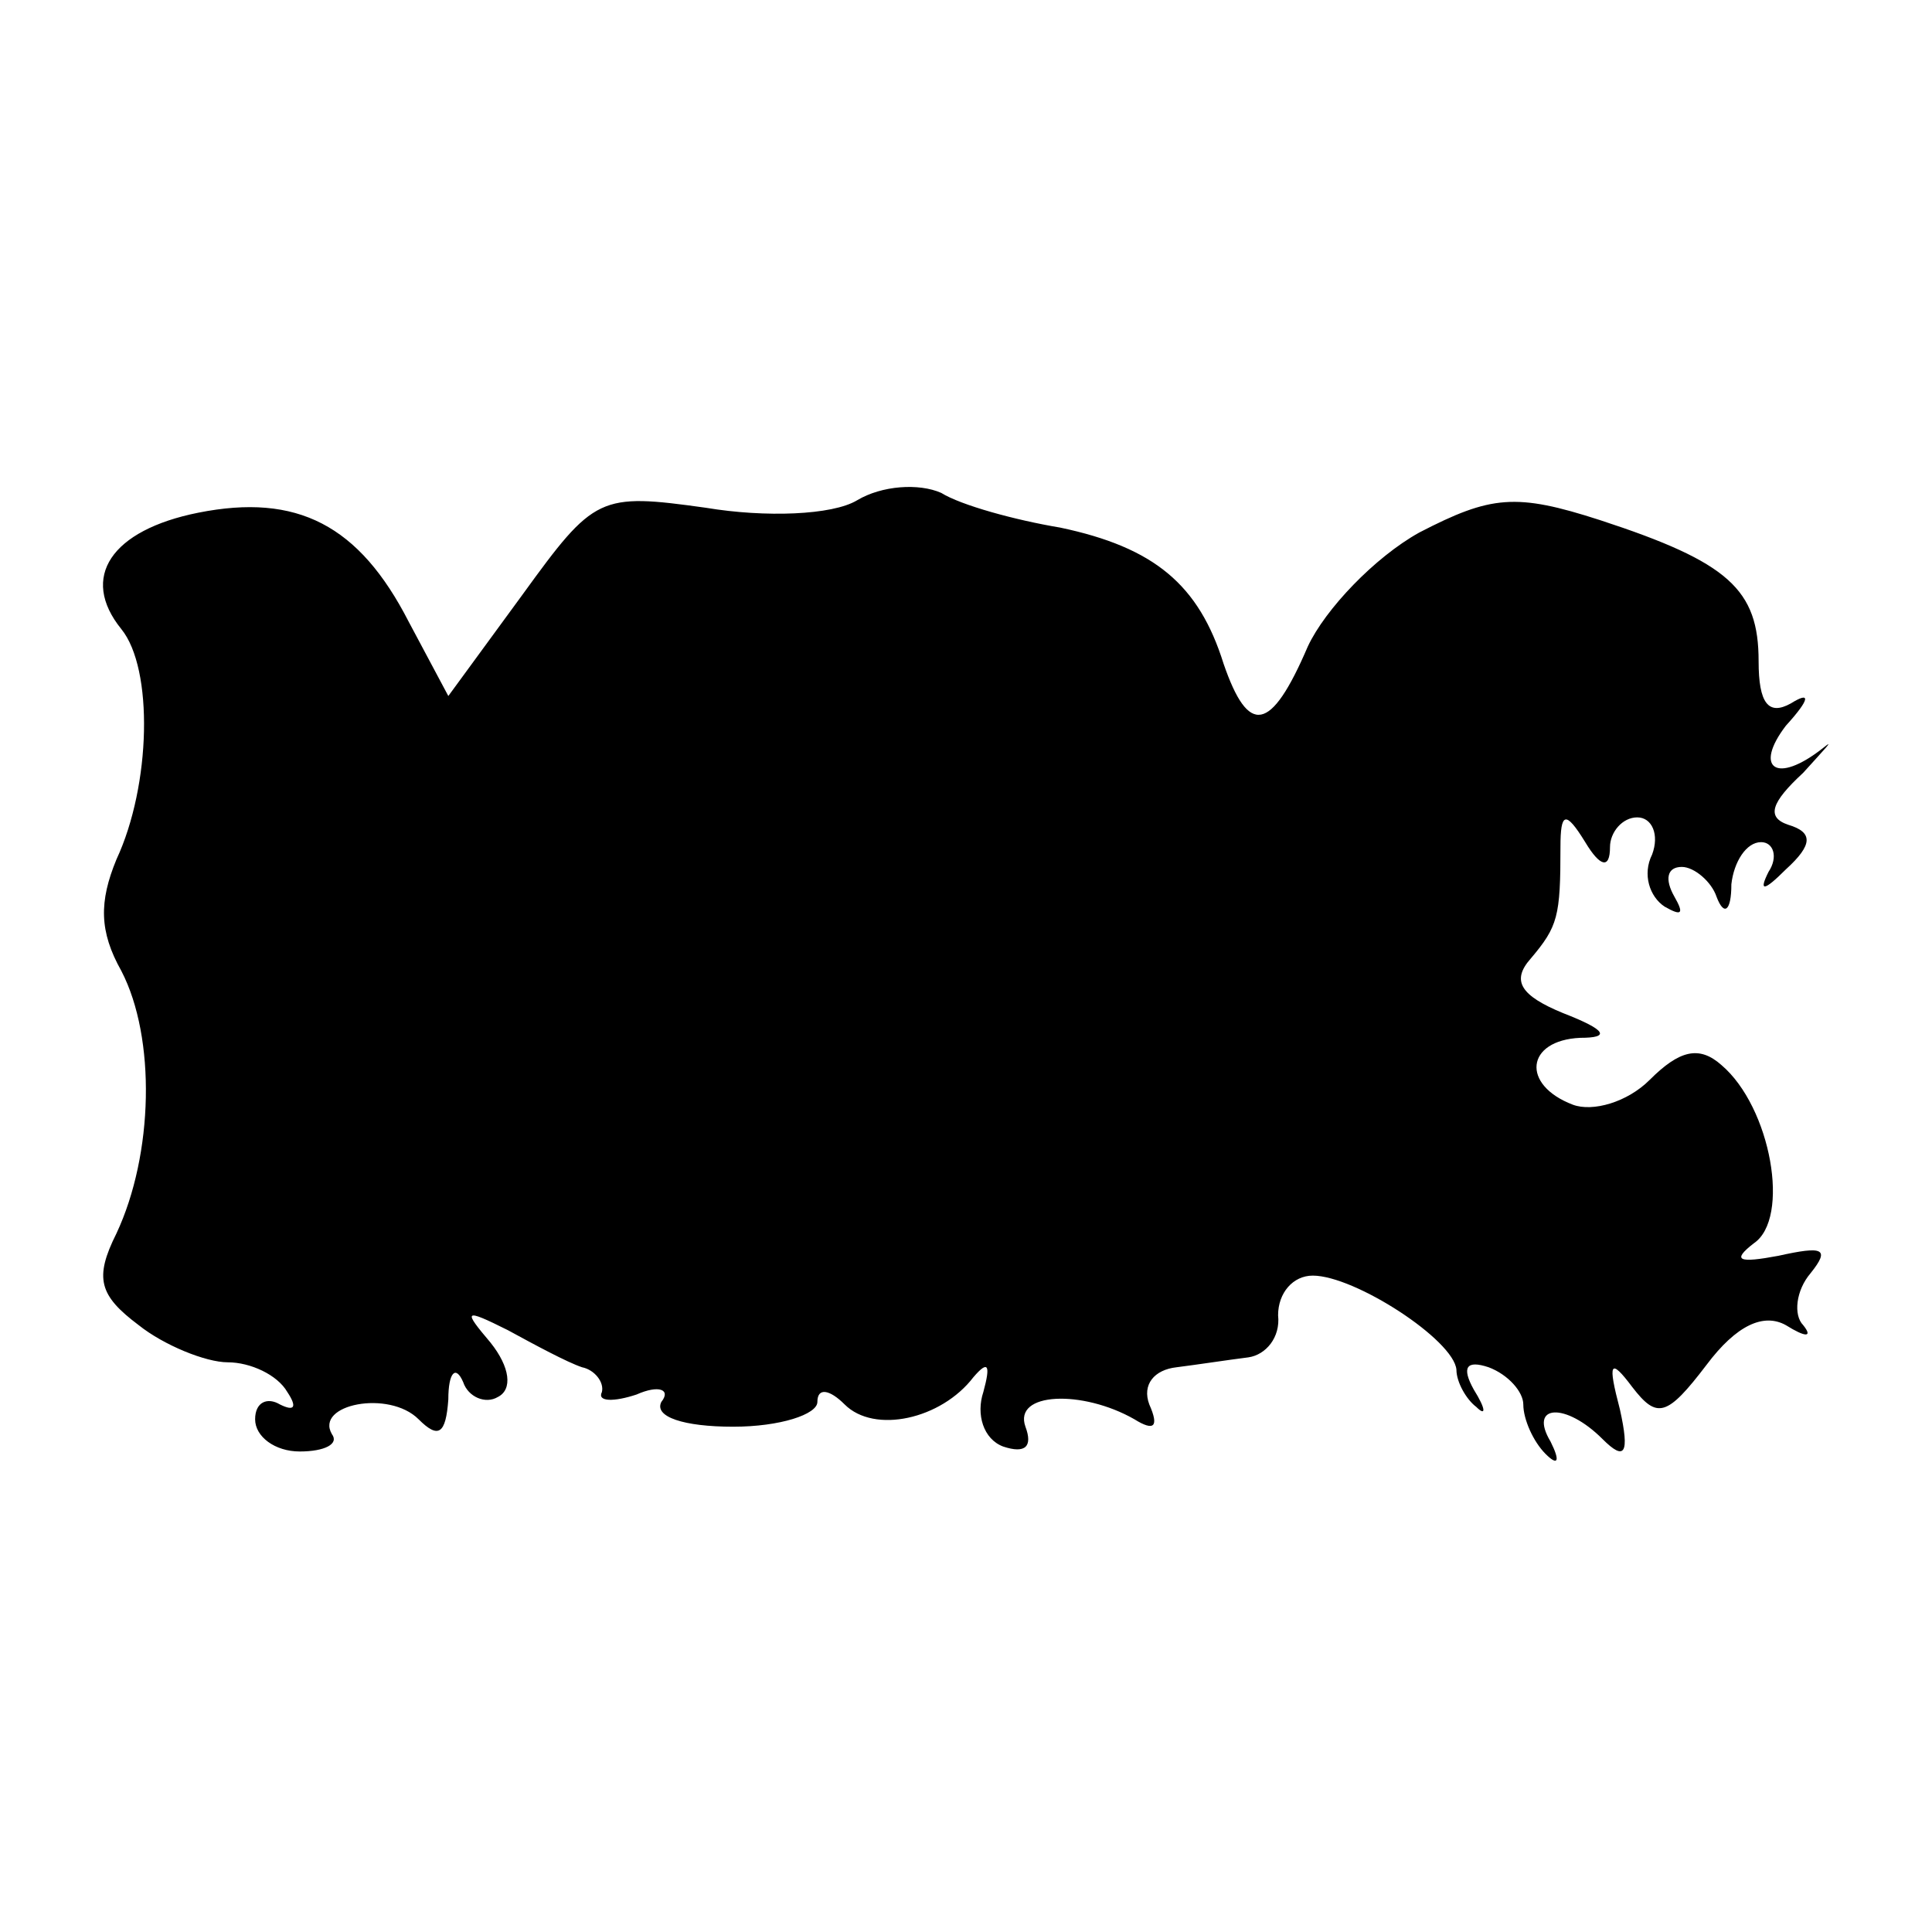
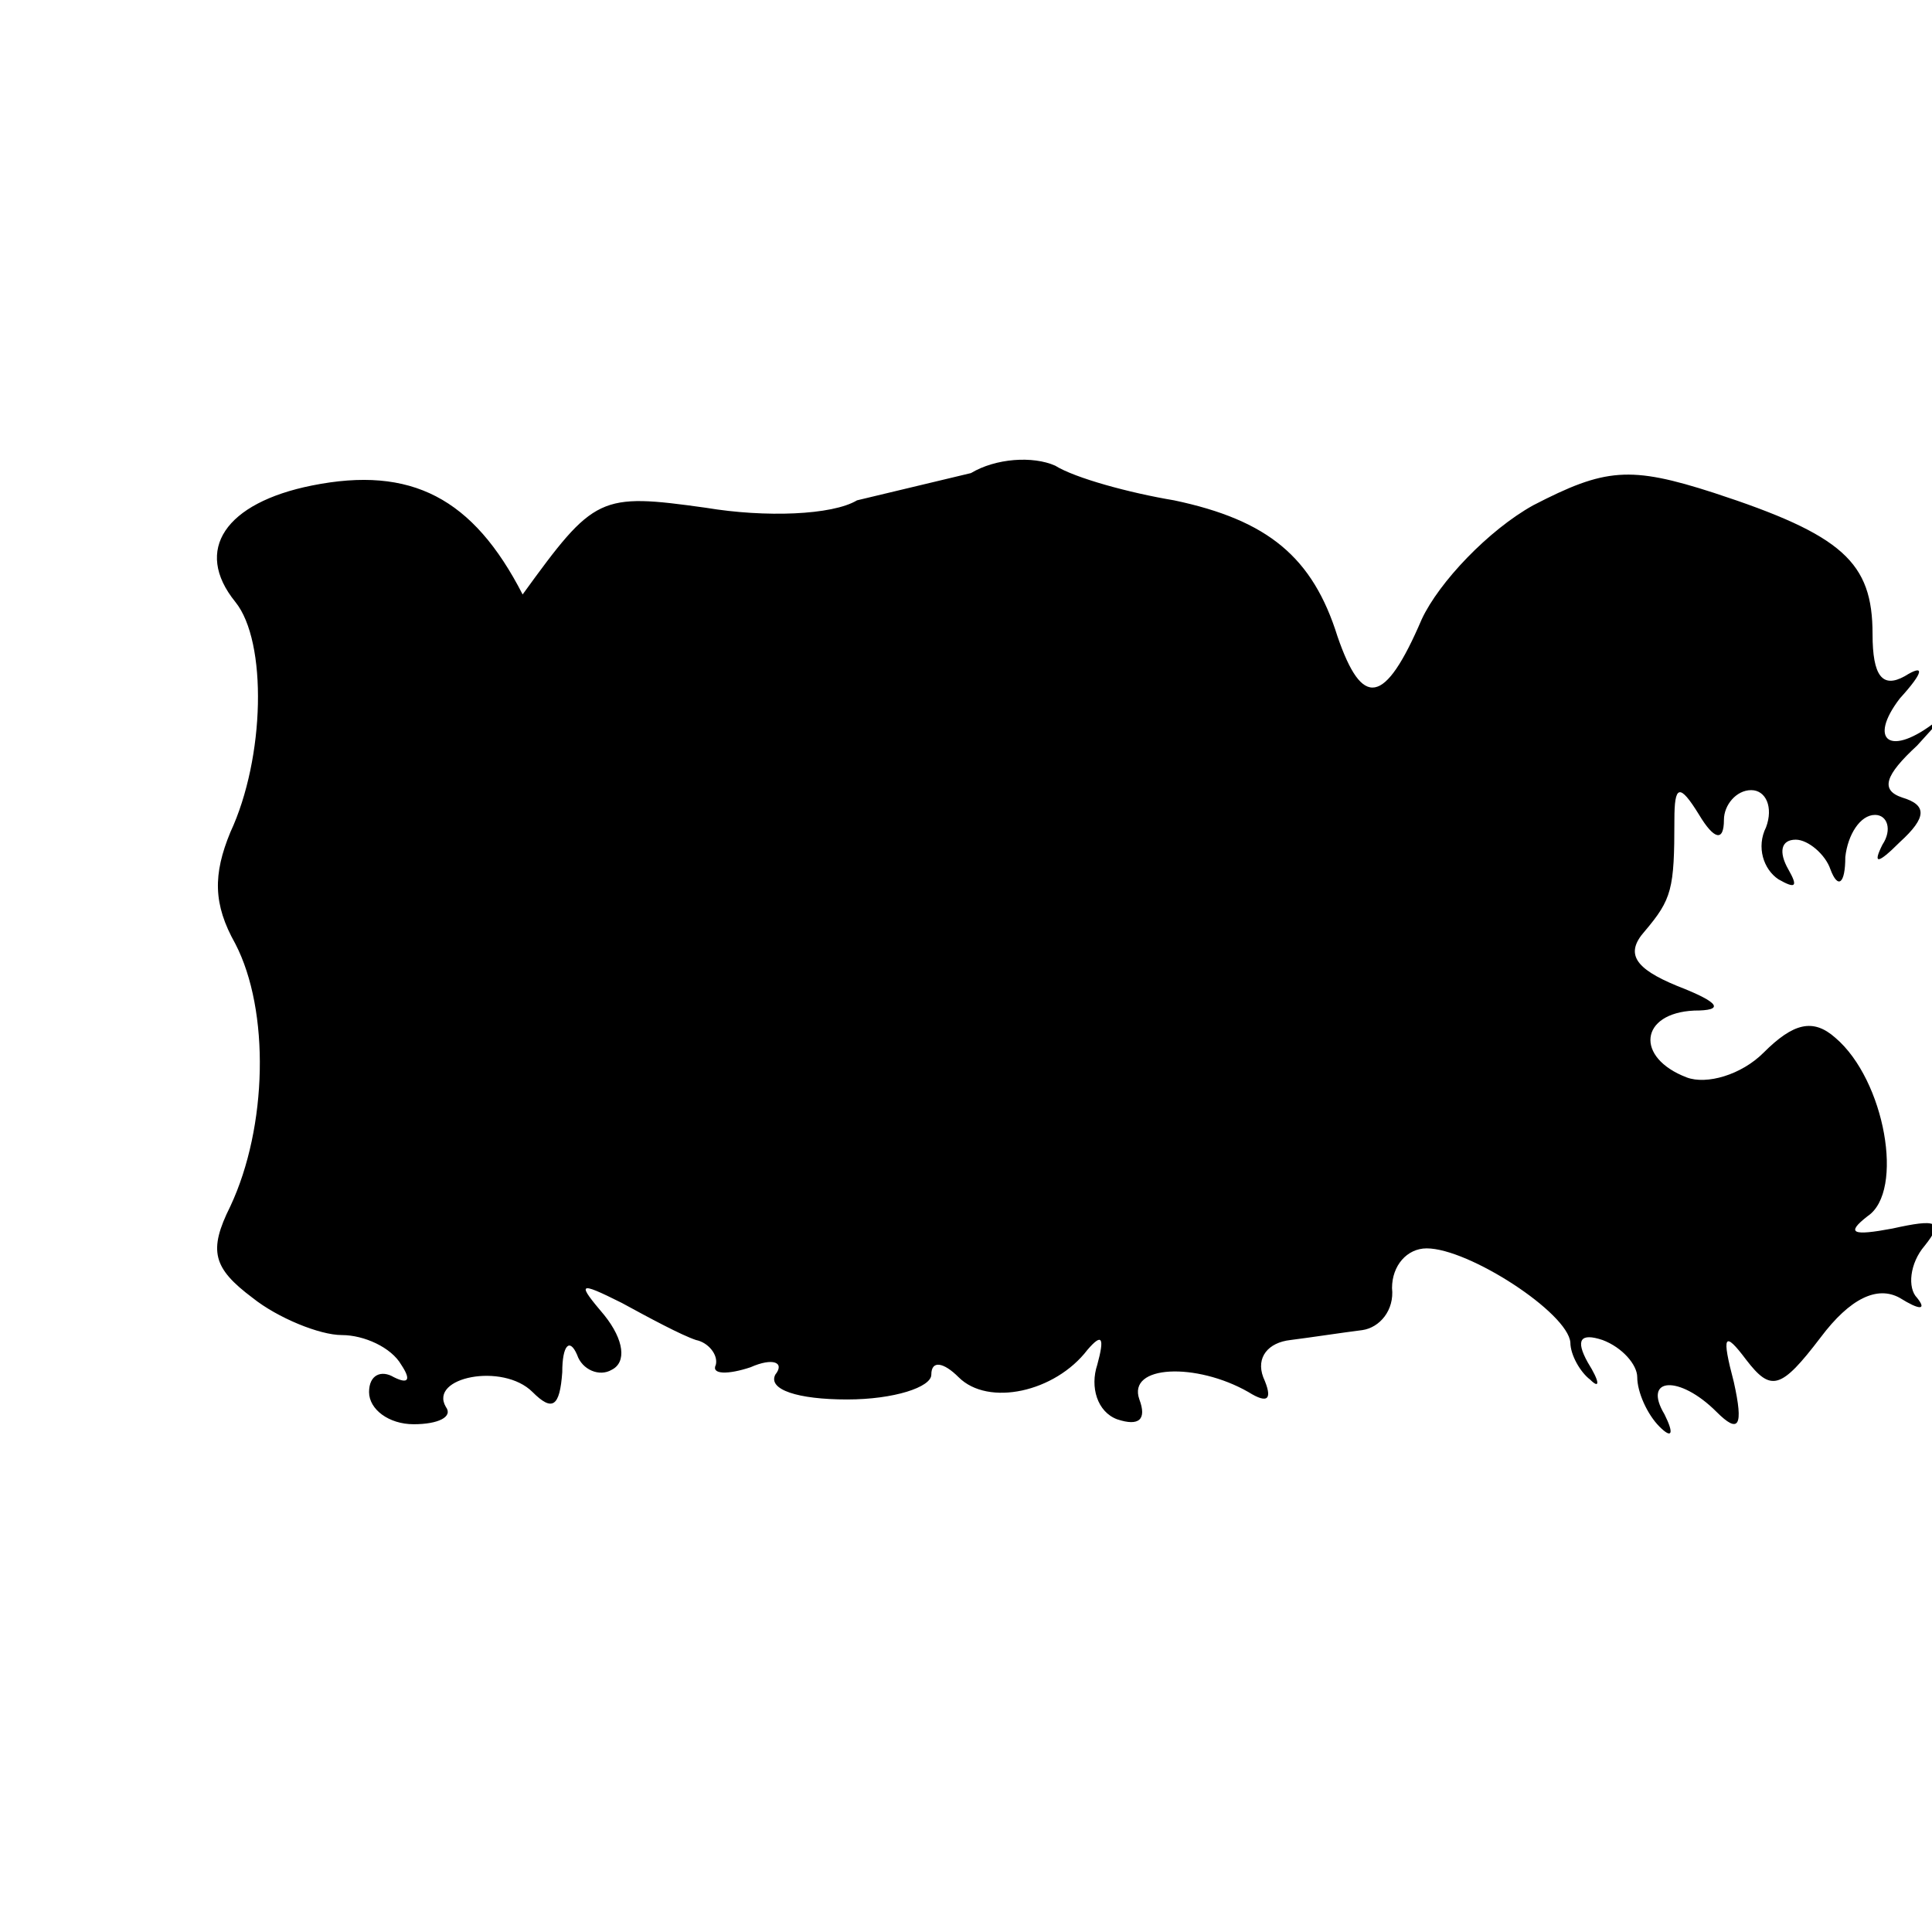
<svg xmlns="http://www.w3.org/2000/svg" version="1.0" width="78pt" height="78pt" viewBox="0 0 78 78" preserveAspectRatio="xMidYMid meet">
  <g transform="translate(0,78) scale(0.1,-0.1)" fill="#000000" stroke="none">
-     <path d="M346 578 c-10 -6 -37 -7 -61 -3 -43 6 -45 5 -74 -35 l-30 -41 -16 30 c-20 39 -45 52 -85 44 -35 -7 -48 -26 -31 -47 13 -16 12 -63 -2 -93 -7 -17 -7 -29 2 -45 14 -27 13 -74 -2 -106 -9 -18 -7 -25 9 -37 10 -8 27 -15 36 -15 9 0 20 -5 24 -12 4 -6 3 -8 -3 -5 -5 3 -10 1 -10 -6 0 -7 8 -13 18 -13 10 0 16 3 13 7 -7 12 23 18 35 6 8 -8 11 -6 12 8 0 11 3 14 6 7 2 -6 9 -9 14 -6 6 3 5 12 -3 22 -11 13 -11 14 7 5 11 -6 24 -13 30 -15 5 -1 9 -6 8 -10 -2 -4 5 -4 14 -1 9 4 14 2 10 -3 -3 -6 9 -10 29 -10 19 0 34 5 34 10 0 6 5 5 11 -1 12 -12 39 -6 52 11 6 7 7 5 4 -6 -3 -9 0 -19 8 -22 9 -3 12 0 9 8 -5 14 23 15 44 3 8 -5 10 -3 6 6 -3 8 2 14 11 15 8 1 21 3 29 4 7 1 13 8 12 17 0 9 6 16 14 16 17 0 57 -26 58 -38 0 -5 4 -12 8 -15 4 -4 4 -1 -1 7 -5 9 -3 12 6 9 8 -3 14 -10 14 -15 0 -6 4 -15 9 -20 5 -5 6 -3 2 5 -9 15 6 16 21 1 9 -9 11 -6 7 12 -5 19 -4 21 5 9 10 -13 14 -12 30 9 12 16 23 21 32 16 8 -5 11 -5 7 0 -4 4 -3 14 3 21 8 10 5 11 -13 7 -16 -3 -19 -2 -10 5 15 10 7 55 -13 72 -9 8 -17 6 -29 -6 -9 -9 -23 -13 -31 -10 -21 8 -19 26 3 27 12 0 11 3 -7 10 -17 7 -21 13 -13 22 11 13 12 17 12 45 0 14 2 15 10 2 6 -10 10 -11 10 -2 0 6 5 12 11 12 6 0 9 -7 6 -15 -4 -8 -1 -17 5 -21 7 -4 8 -3 4 4 -4 7 -3 12 3 12 5 0 12 -6 14 -12 3 -8 6 -6 6 5 1 9 6 17 12 17 5 0 7 -6 3 -12 -4 -8 -2 -8 7 1 11 10 11 15 1 18 -9 3 -7 9 6 21 9 10 13 14 8 10 -19 -15 -28 -8 -15 9 10 11 10 14 2 9 -9 -5 -13 0 -13 17 0 29 -12 40 -64 57 -34 11 -44 10 -73 -5 -18 -10 -38 -31 -45 -46 -15 -35 -24 -36 -34 -7 -10 32 -28 47 -66 55 -18 3 -40 9 -48 14 -9 4 -24 3 -34 -3z" />
+     <path d="M346 578 c-10 -6 -37 -7 -61 -3 -43 6 -45 5 -74 -35 c-20 39 -45 52 -85 44 -35 -7 -48 -26 -31 -47 13 -16 12 -63 -2 -93 -7 -17 -7 -29 2 -45 14 -27 13 -74 -2 -106 -9 -18 -7 -25 9 -37 10 -8 27 -15 36 -15 9 0 20 -5 24 -12 4 -6 3 -8 -3 -5 -5 3 -10 1 -10 -6 0 -7 8 -13 18 -13 10 0 16 3 13 7 -7 12 23 18 35 6 8 -8 11 -6 12 8 0 11 3 14 6 7 2 -6 9 -9 14 -6 6 3 5 12 -3 22 -11 13 -11 14 7 5 11 -6 24 -13 30 -15 5 -1 9 -6 8 -10 -2 -4 5 -4 14 -1 9 4 14 2 10 -3 -3 -6 9 -10 29 -10 19 0 34 5 34 10 0 6 5 5 11 -1 12 -12 39 -6 52 11 6 7 7 5 4 -6 -3 -9 0 -19 8 -22 9 -3 12 0 9 8 -5 14 23 15 44 3 8 -5 10 -3 6 6 -3 8 2 14 11 15 8 1 21 3 29 4 7 1 13 8 12 17 0 9 6 16 14 16 17 0 57 -26 58 -38 0 -5 4 -12 8 -15 4 -4 4 -1 -1 7 -5 9 -3 12 6 9 8 -3 14 -10 14 -15 0 -6 4 -15 9 -20 5 -5 6 -3 2 5 -9 15 6 16 21 1 9 -9 11 -6 7 12 -5 19 -4 21 5 9 10 -13 14 -12 30 9 12 16 23 21 32 16 8 -5 11 -5 7 0 -4 4 -3 14 3 21 8 10 5 11 -13 7 -16 -3 -19 -2 -10 5 15 10 7 55 -13 72 -9 8 -17 6 -29 -6 -9 -9 -23 -13 -31 -10 -21 8 -19 26 3 27 12 0 11 3 -7 10 -17 7 -21 13 -13 22 11 13 12 17 12 45 0 14 2 15 10 2 6 -10 10 -11 10 -2 0 6 5 12 11 12 6 0 9 -7 6 -15 -4 -8 -1 -17 5 -21 7 -4 8 -3 4 4 -4 7 -3 12 3 12 5 0 12 -6 14 -12 3 -8 6 -6 6 5 1 9 6 17 12 17 5 0 7 -6 3 -12 -4 -8 -2 -8 7 1 11 10 11 15 1 18 -9 3 -7 9 6 21 9 10 13 14 8 10 -19 -15 -28 -8 -15 9 10 11 10 14 2 9 -9 -5 -13 0 -13 17 0 29 -12 40 -64 57 -34 11 -44 10 -73 -5 -18 -10 -38 -31 -45 -46 -15 -35 -24 -36 -34 -7 -10 32 -28 47 -66 55 -18 3 -40 9 -48 14 -9 4 -24 3 -34 -3z" />
  </g>
</svg>